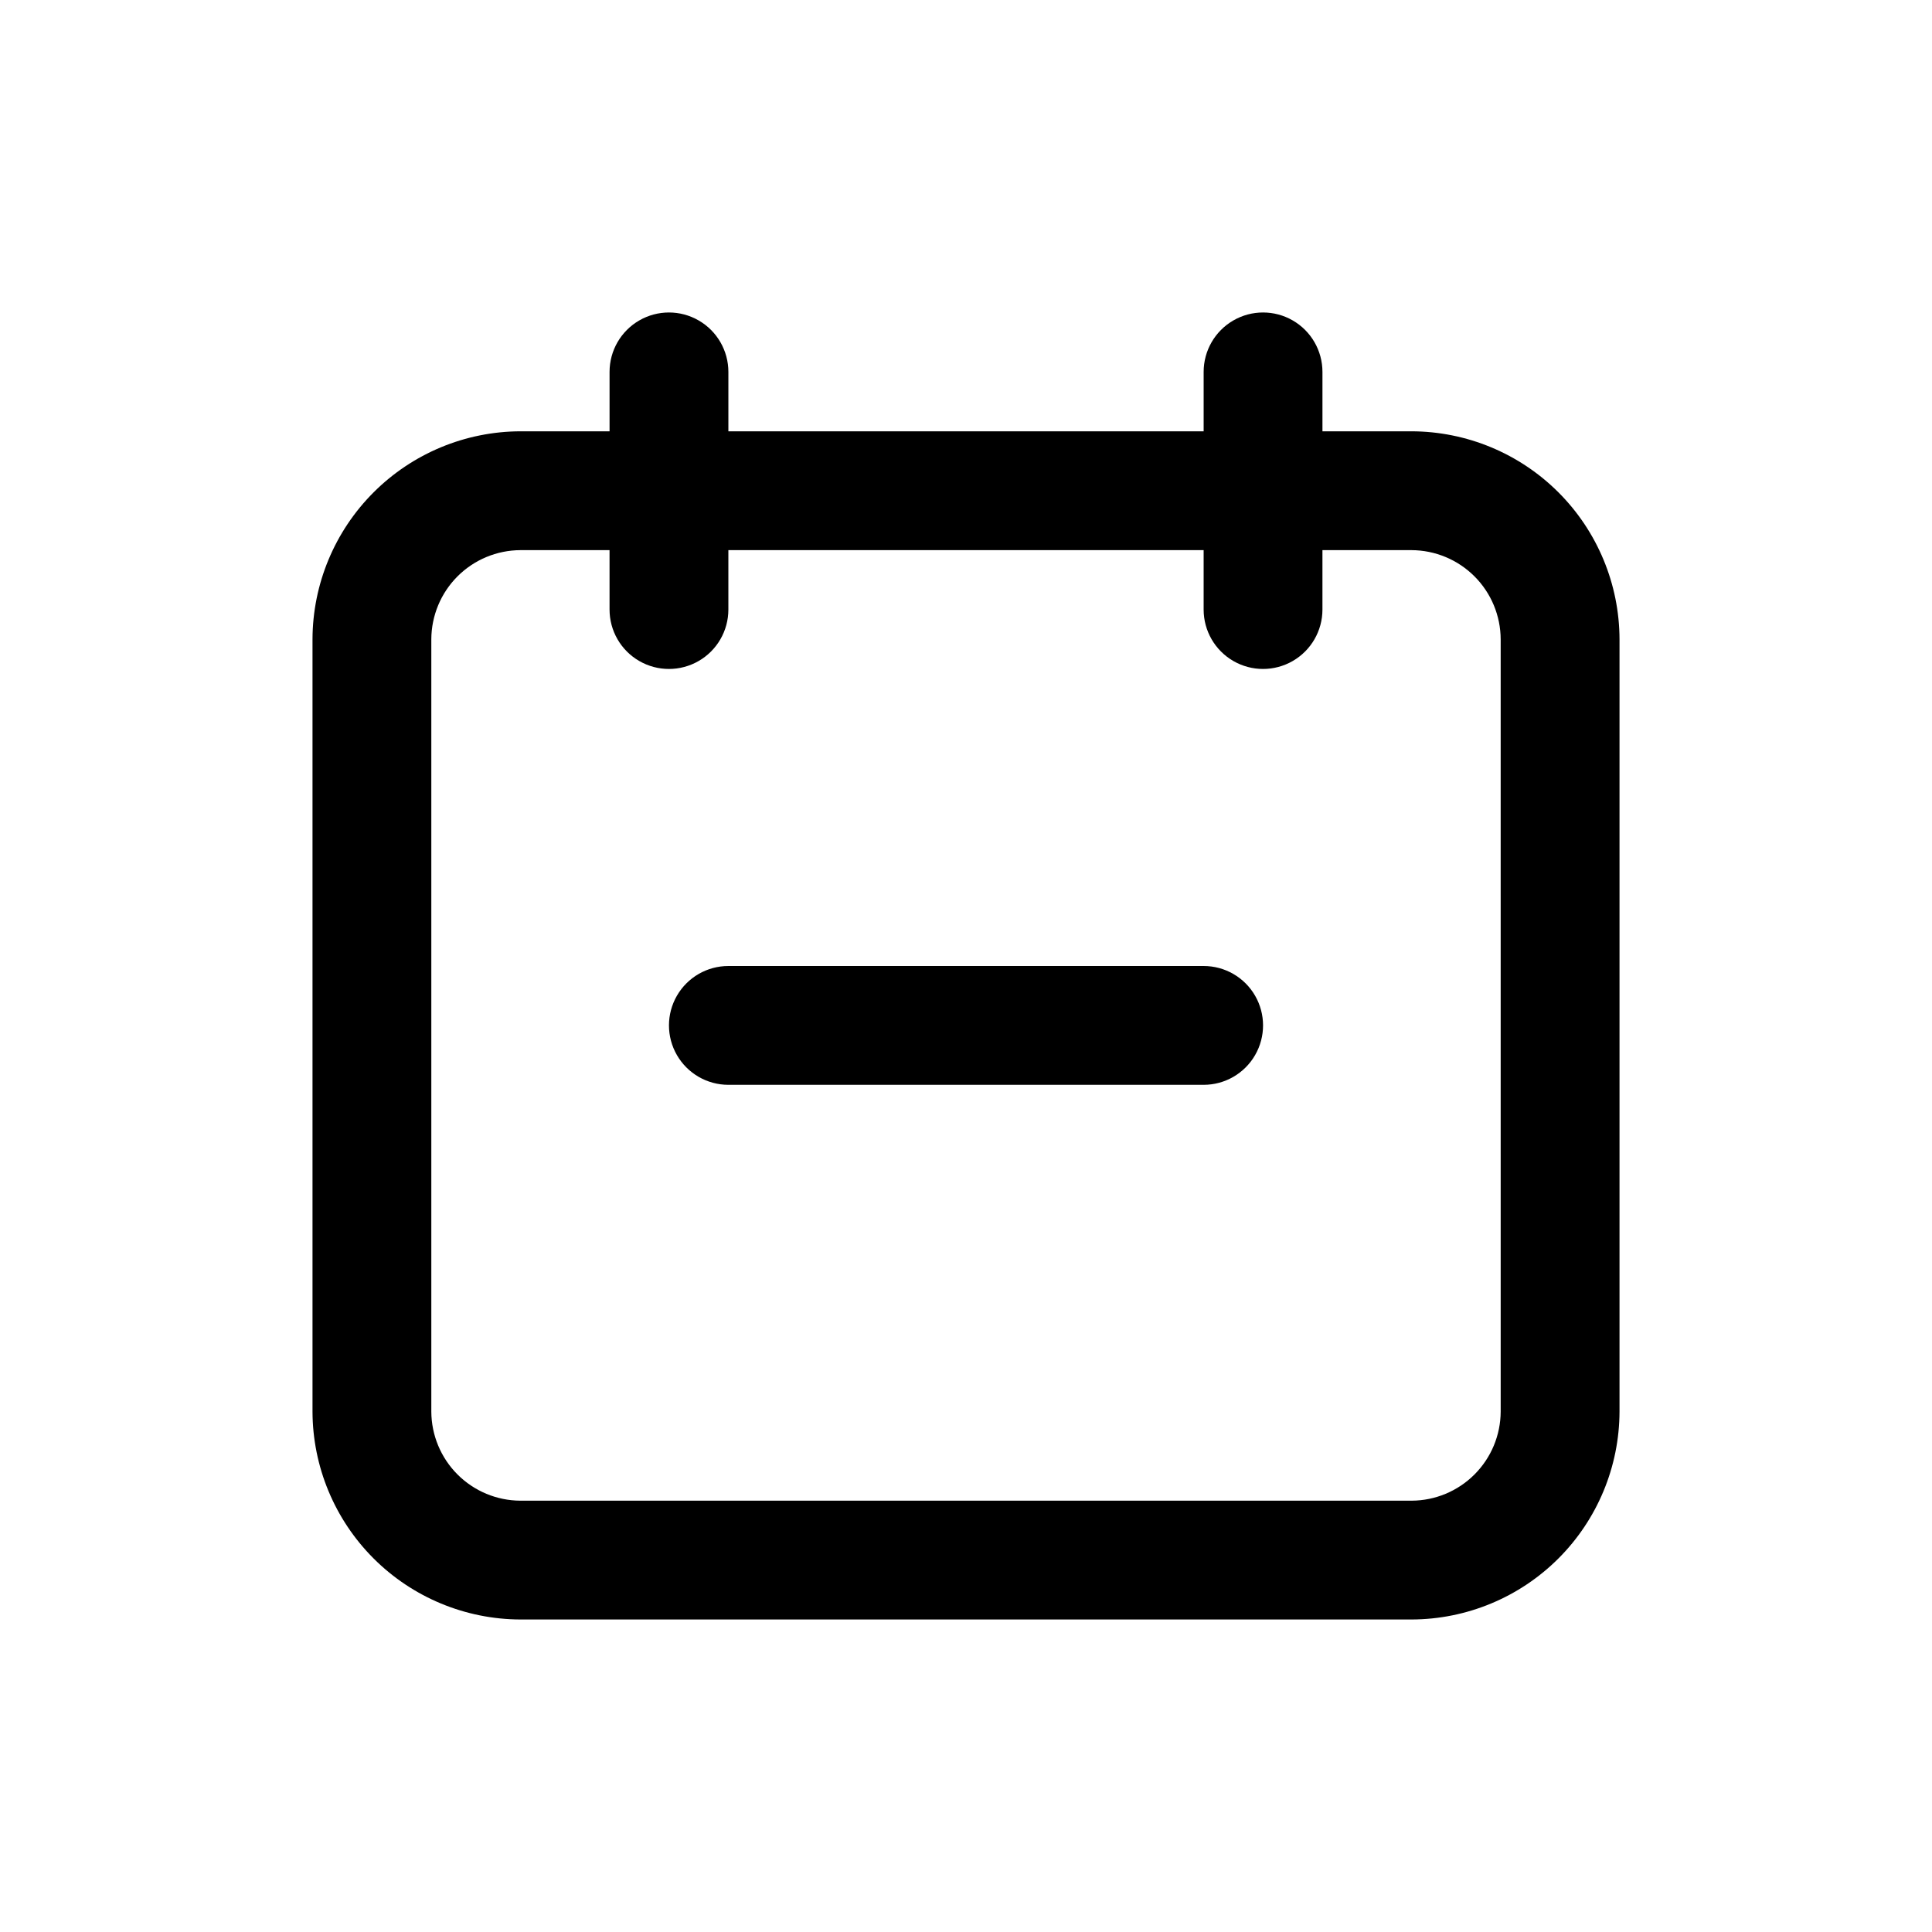
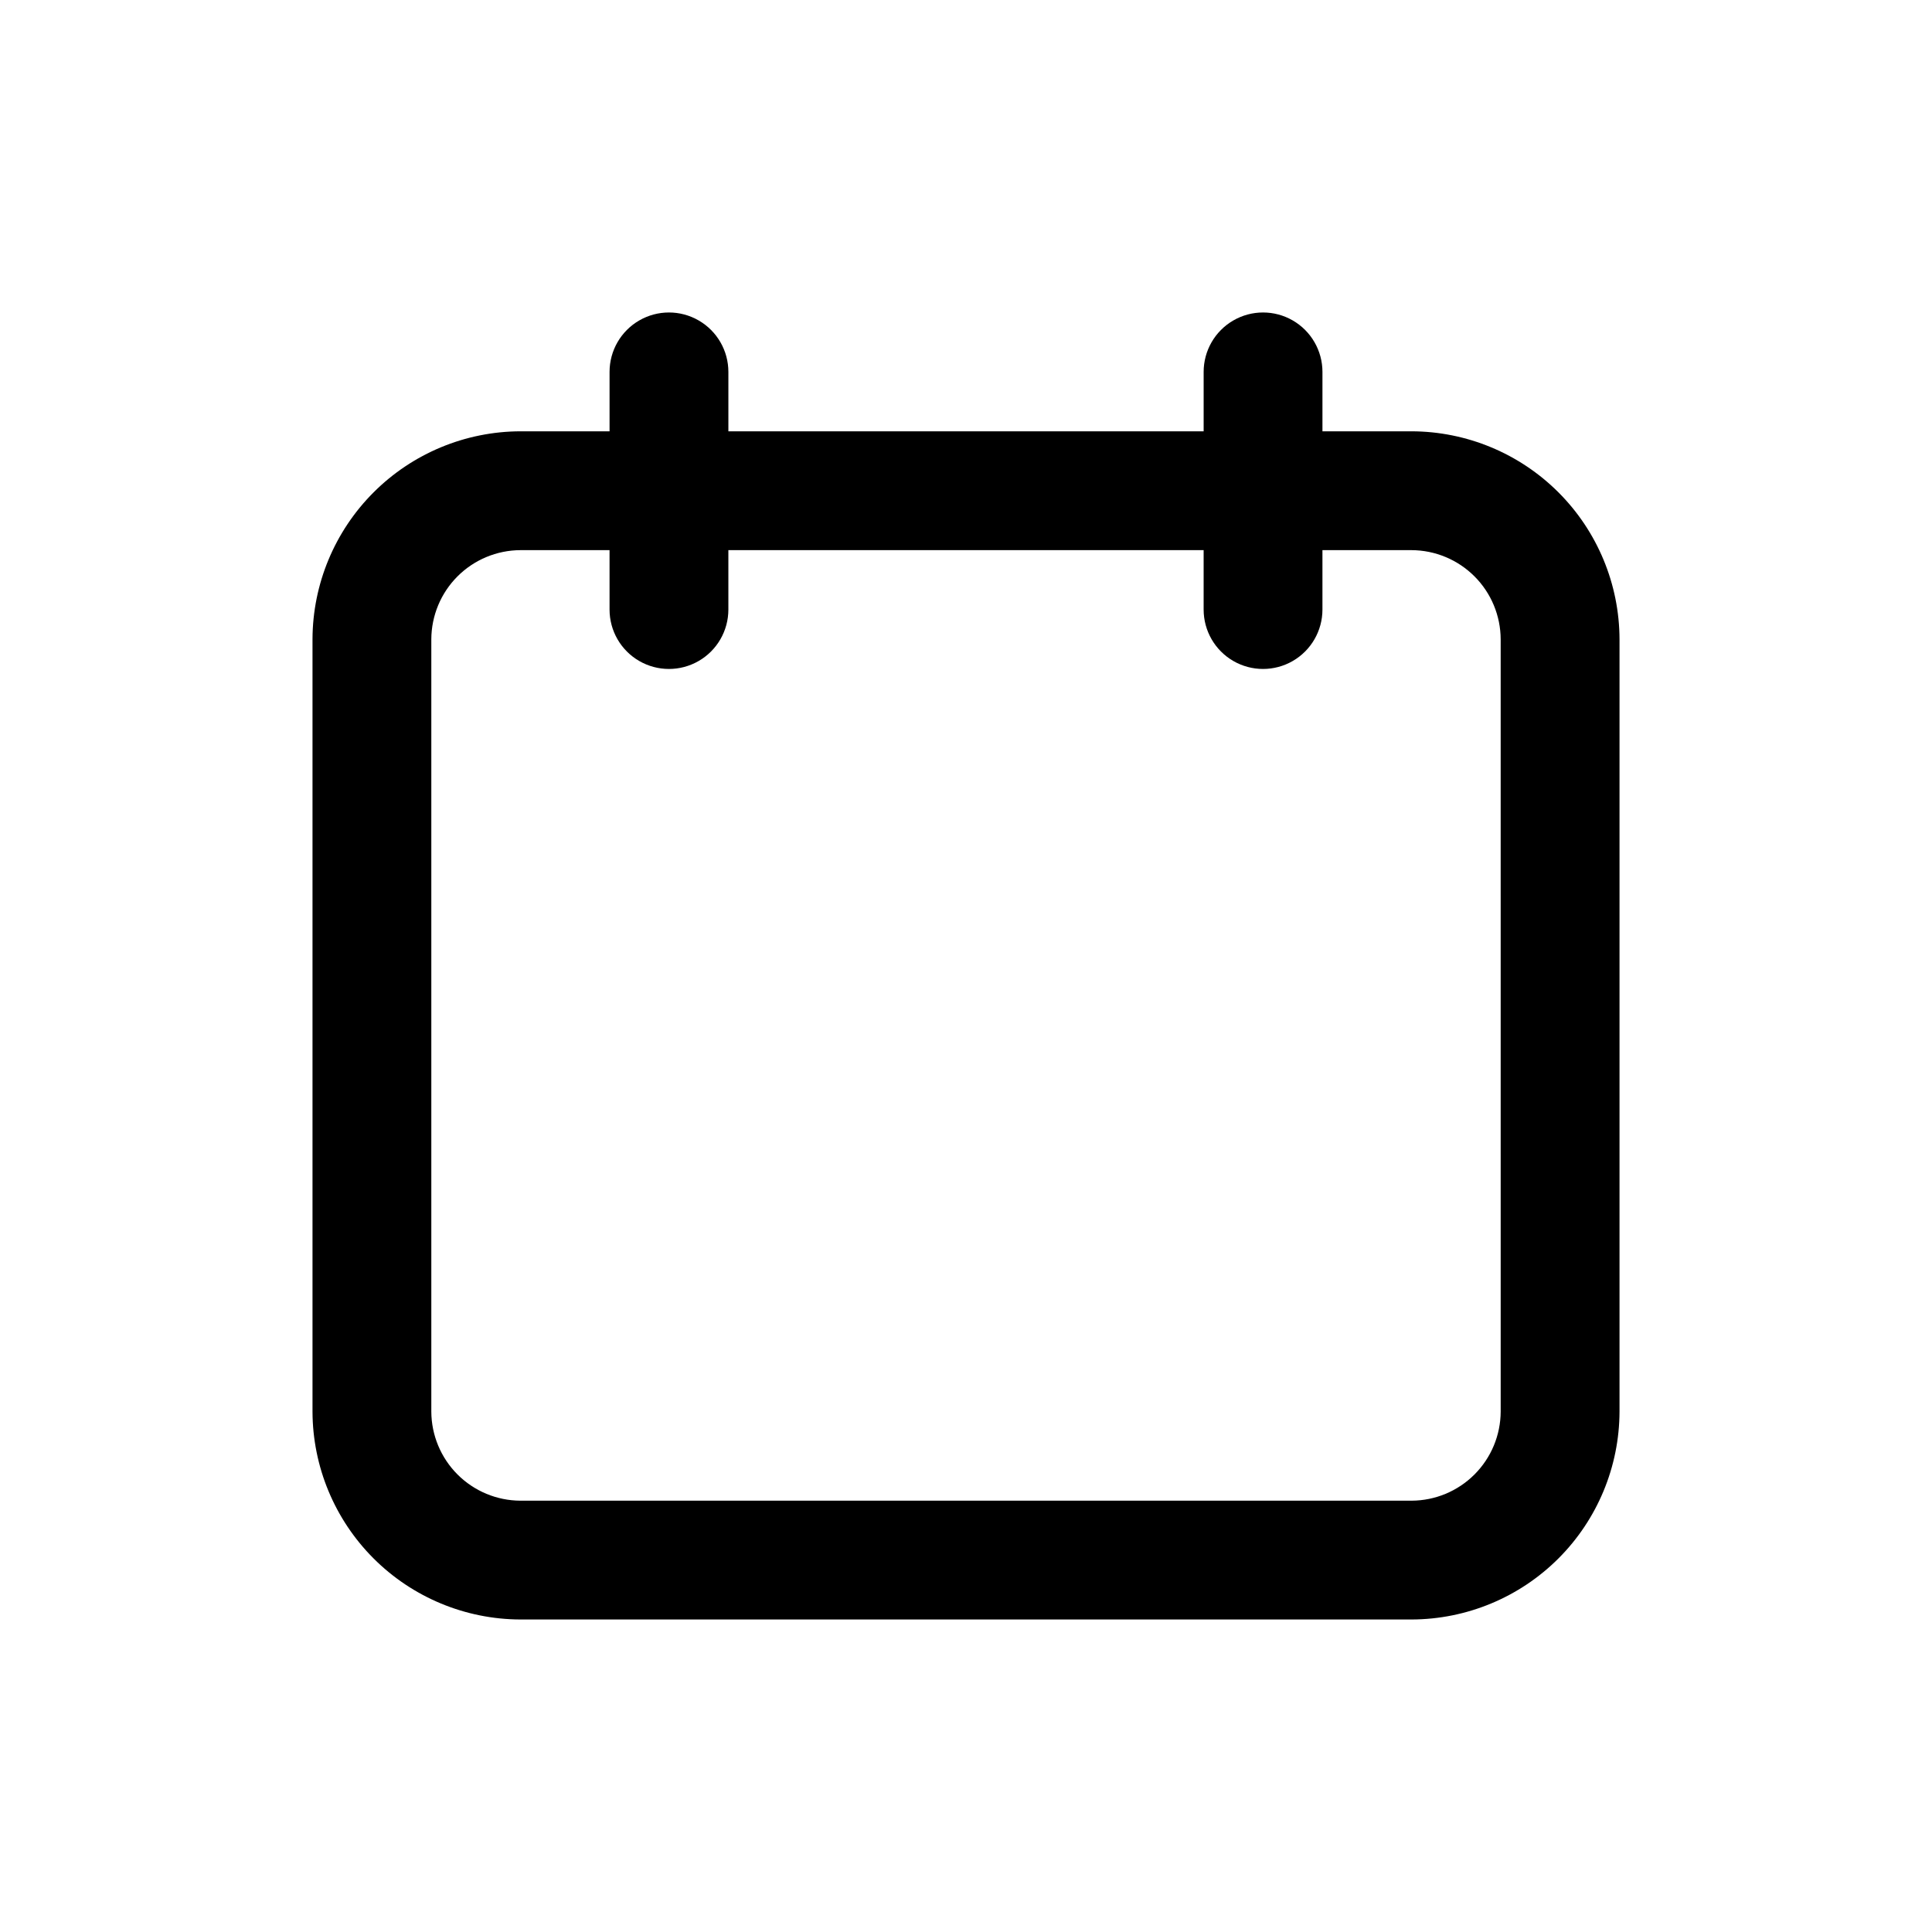
<svg xmlns="http://www.w3.org/2000/svg" fill="#000000" width="800px" height="800px" version="1.1" viewBox="144 144 512 512">
  <g>
    <path d="m518.08 258.3h-23.617v-15.742c0-5.625-3-10.824-7.871-13.637s-10.871-2.812-15.742 0-7.871 8.012-7.871 13.637v15.742h-125.95v-15.742c0-5.625-3-10.824-7.875-13.637-4.871-2.812-10.871-2.812-15.742 0s-7.871 8.012-7.871 13.637v15.742h-23.617c-14.602 0.039-28.598 5.856-38.922 16.184-10.328 10.324-16.145 24.32-16.184 38.922v204.67c0.039 14.605 5.856 28.598 16.184 38.926 10.324 10.324 24.32 16.141 38.922 16.18h236.16c14.605-0.039 28.598-5.856 38.926-16.18 10.324-10.328 16.141-24.32 16.18-38.926v-204.67c-0.039-14.602-5.856-28.598-16.18-38.922-10.328-10.328-24.32-16.145-38.926-16.184zm23.617 259.78c-0.023 6.258-2.519 12.25-6.945 16.672-4.422 4.426-10.414 6.922-16.672 6.945h-236.16c-6.254-0.023-12.246-2.519-16.672-6.945-4.422-4.422-6.918-10.414-6.945-16.672v-204.67c0.027-6.254 2.523-12.25 6.945-16.672 4.426-4.422 10.418-6.918 16.672-6.945h23.617v15.746c0 5.625 3 10.82 7.871 13.633s10.871 2.812 15.742 0c4.875-2.812 7.875-8.008 7.875-13.633v-15.746h125.95v15.746c0 5.625 3 10.82 7.871 13.633s10.871 2.812 15.742 0 7.871-8.008 7.871-13.633v-15.746h23.617c6.258 0.027 12.25 2.523 16.672 6.945 4.426 4.422 6.922 10.418 6.945 16.672z" />
-     <path d="m462.98 400h-125.95c-5.625 0-10.824 3-13.637 7.871s-2.812 10.871 0 15.742c2.812 4.871 8.012 7.875 13.637 7.875h125.95c5.621 0 10.82-3.004 13.633-7.875 2.812-4.871 2.812-10.871 0-15.742s-8.012-7.871-13.633-7.871z" />
  </g>
</svg>